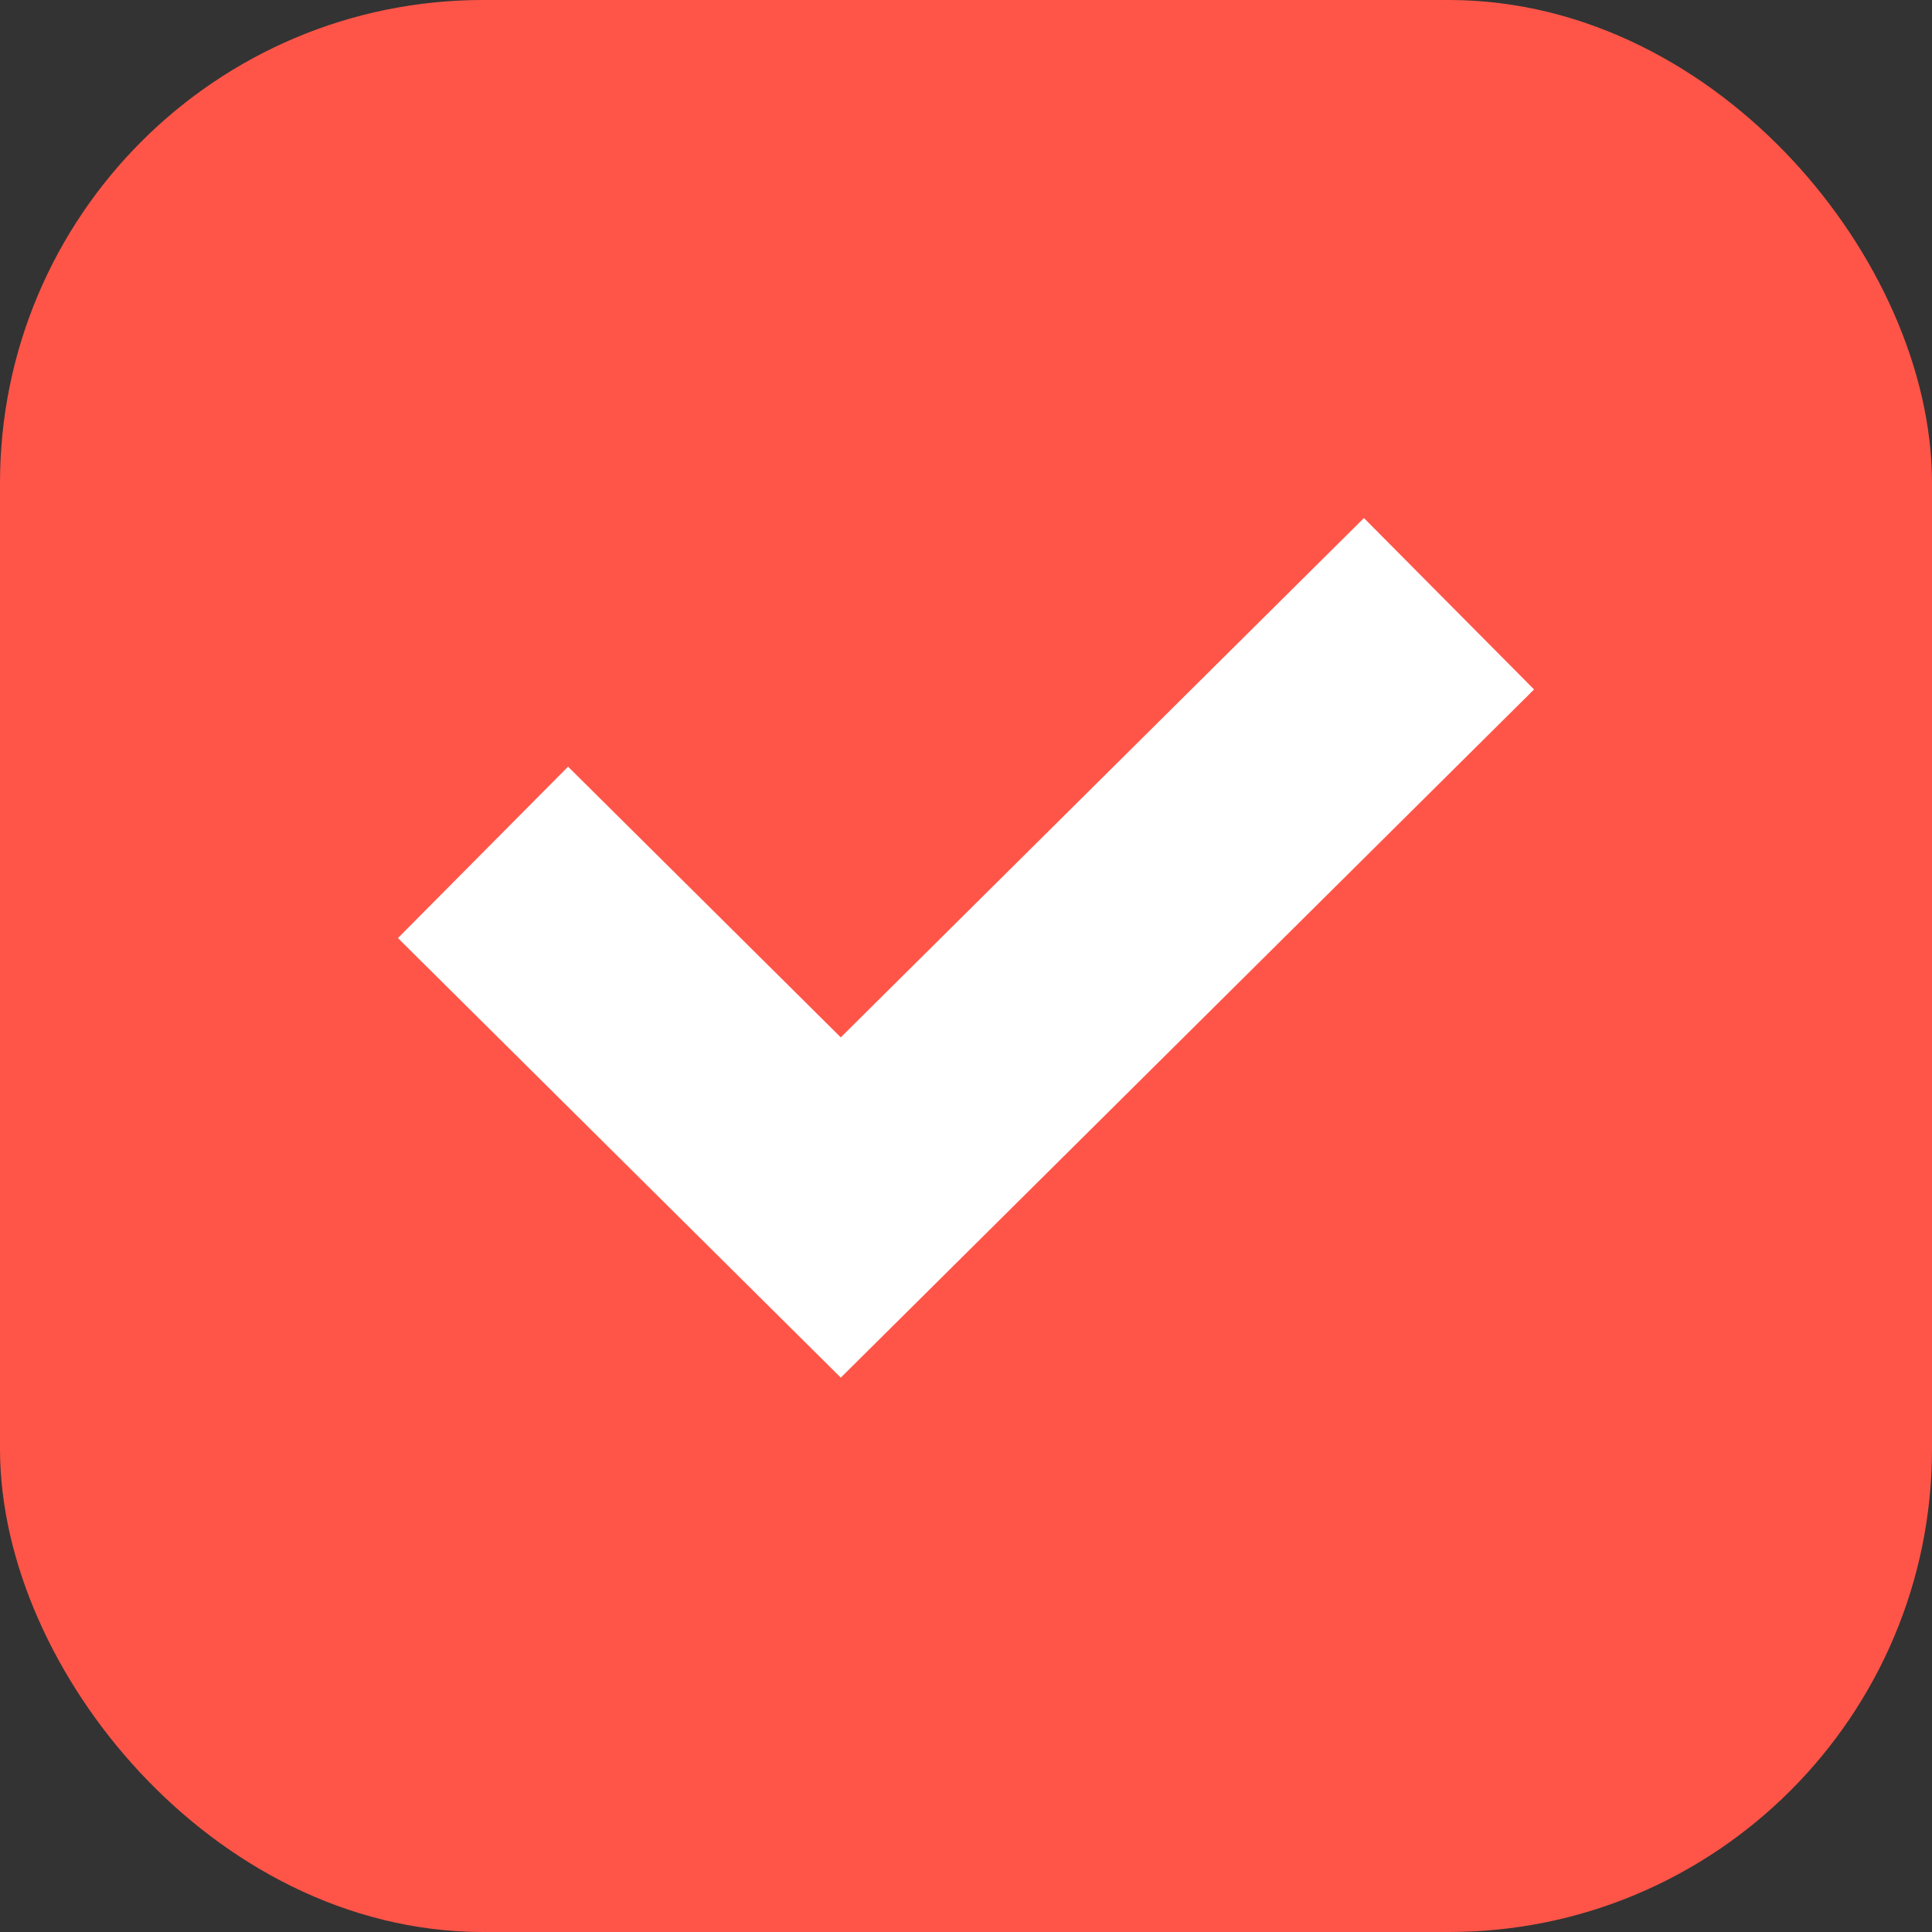
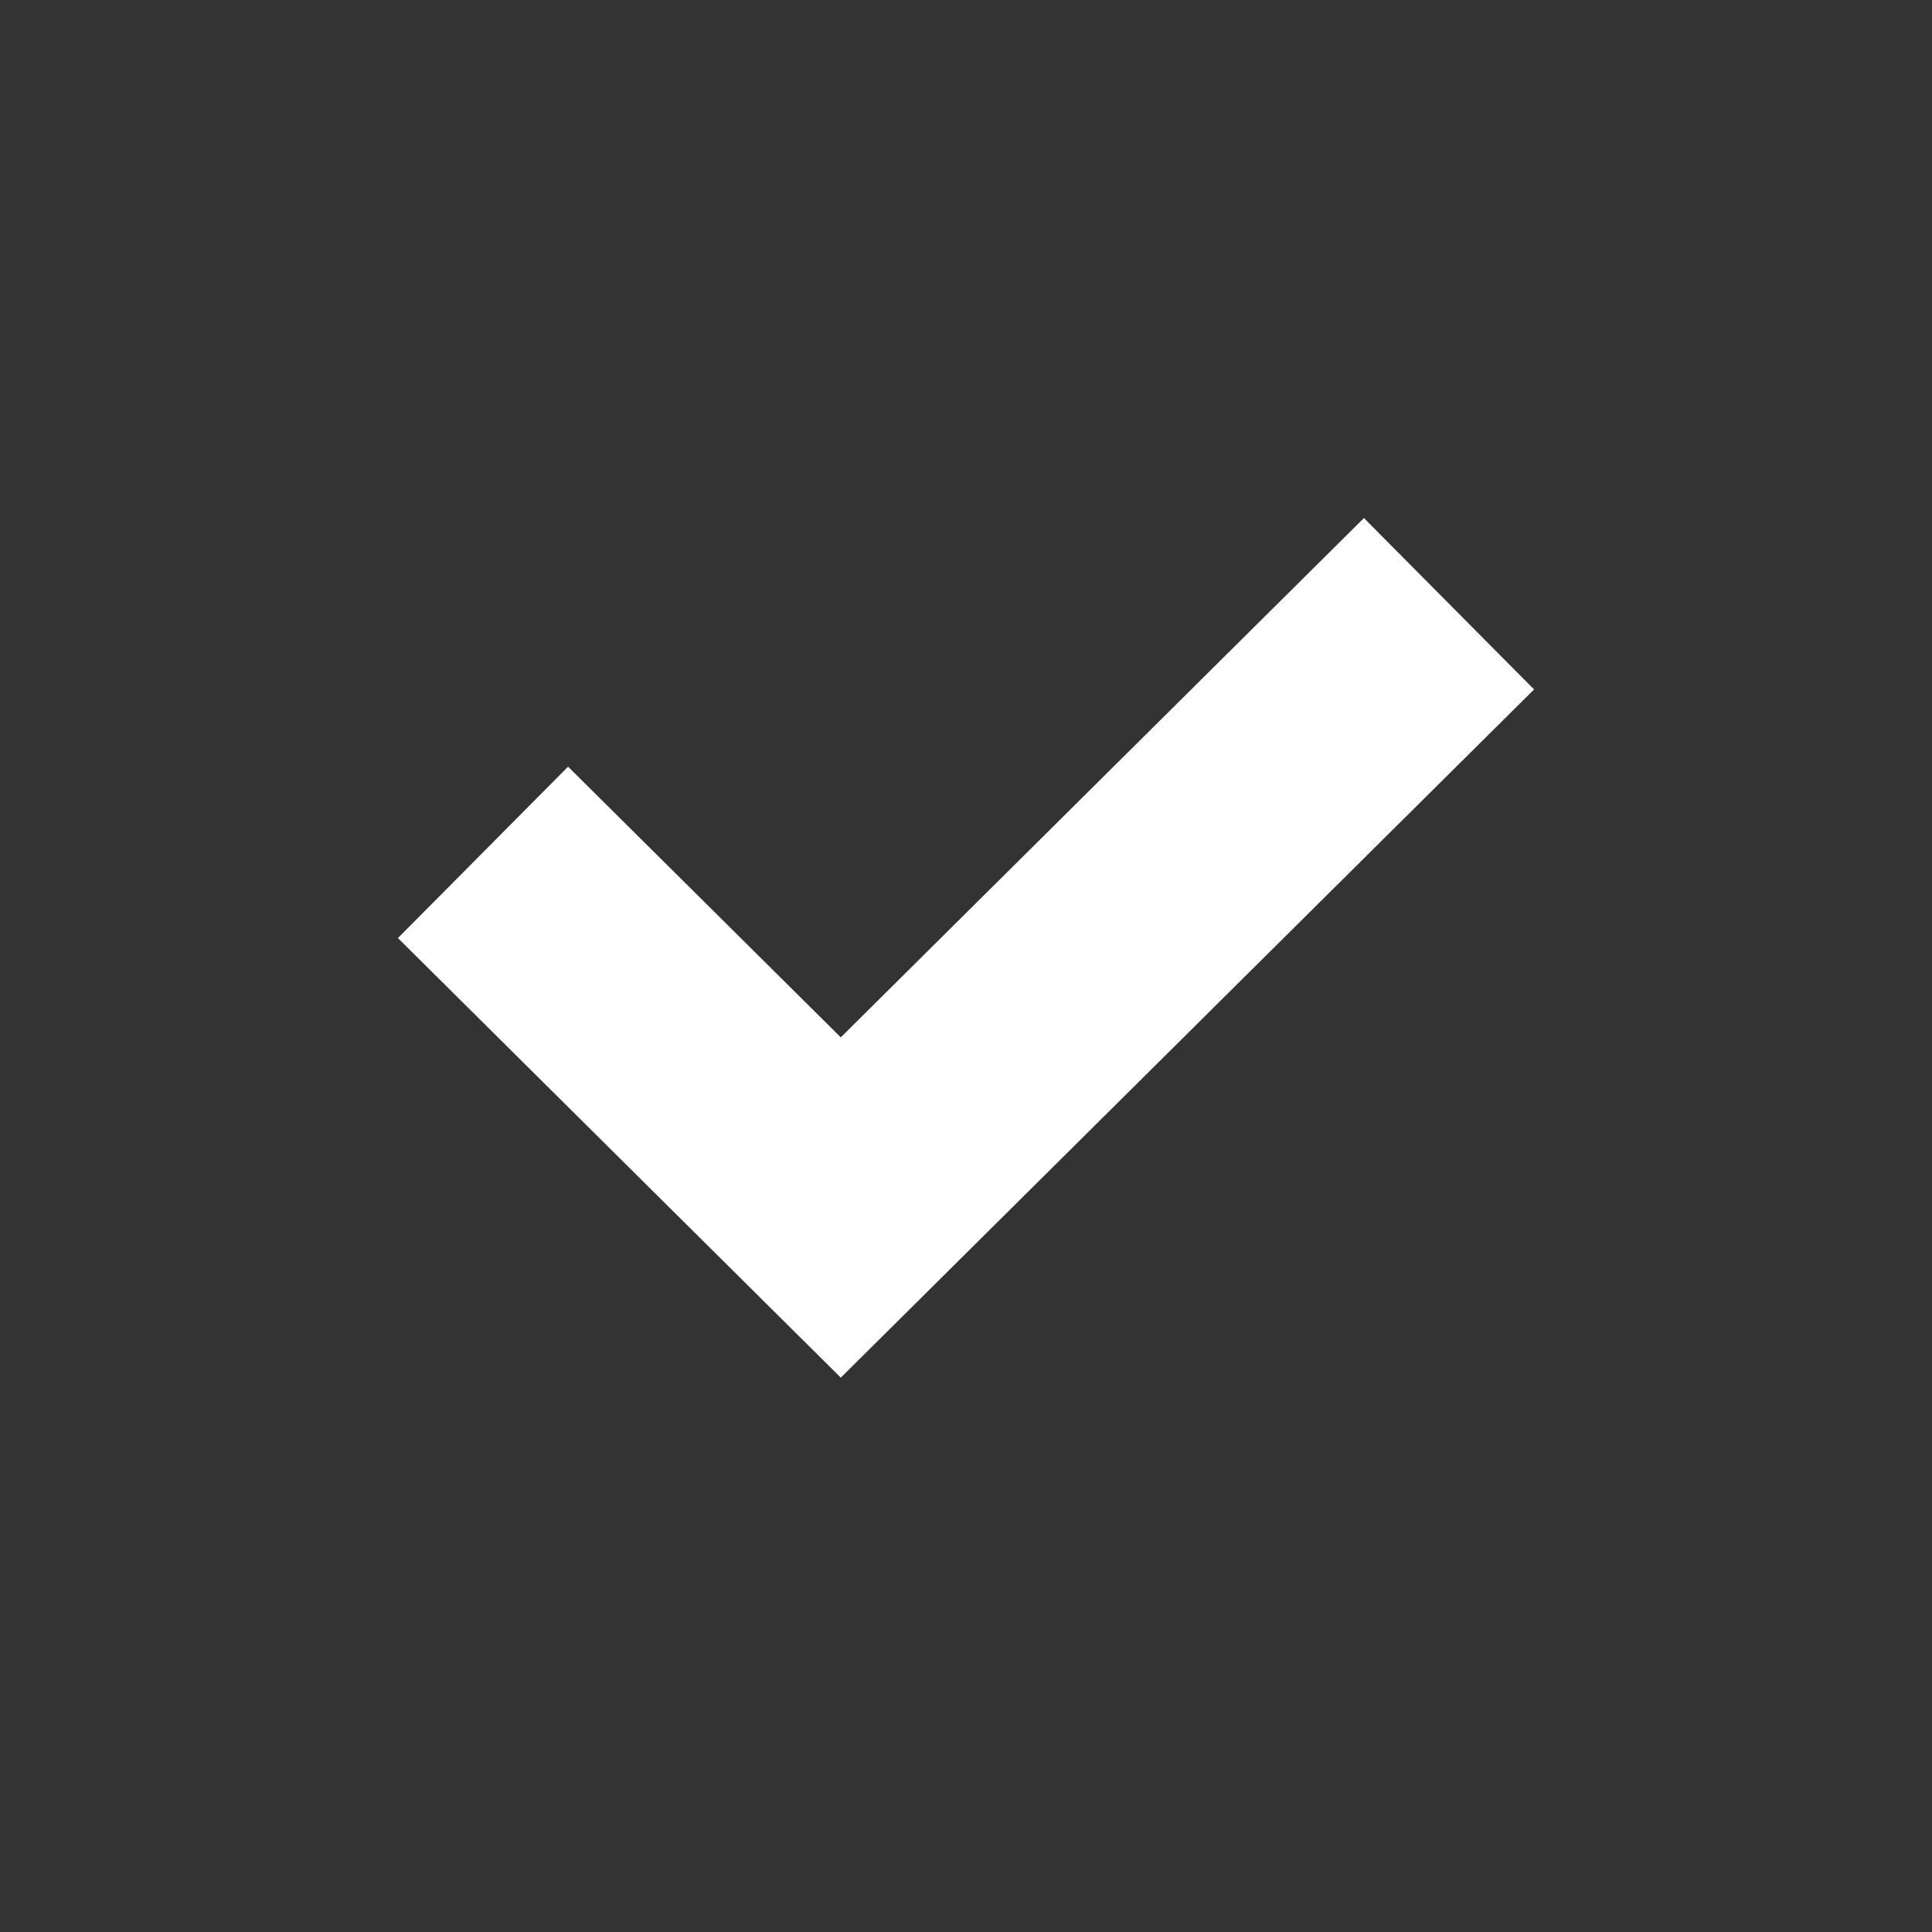
<svg xmlns="http://www.w3.org/2000/svg" width="16" height="16" viewBox="0 0 16 16" fill="none">
  <rect x="0" y="0" width="16" height="16" fill="#333333" stroke="none" />
-   <rect x="0.5" y="0.5" width="15" height="15" rx="3.5" fill="#FF5548" stroke="#FF5548" />
  <path d="M4 7.059L6.963 10L12 5" stroke="white" stroke-width="2" />
</svg>